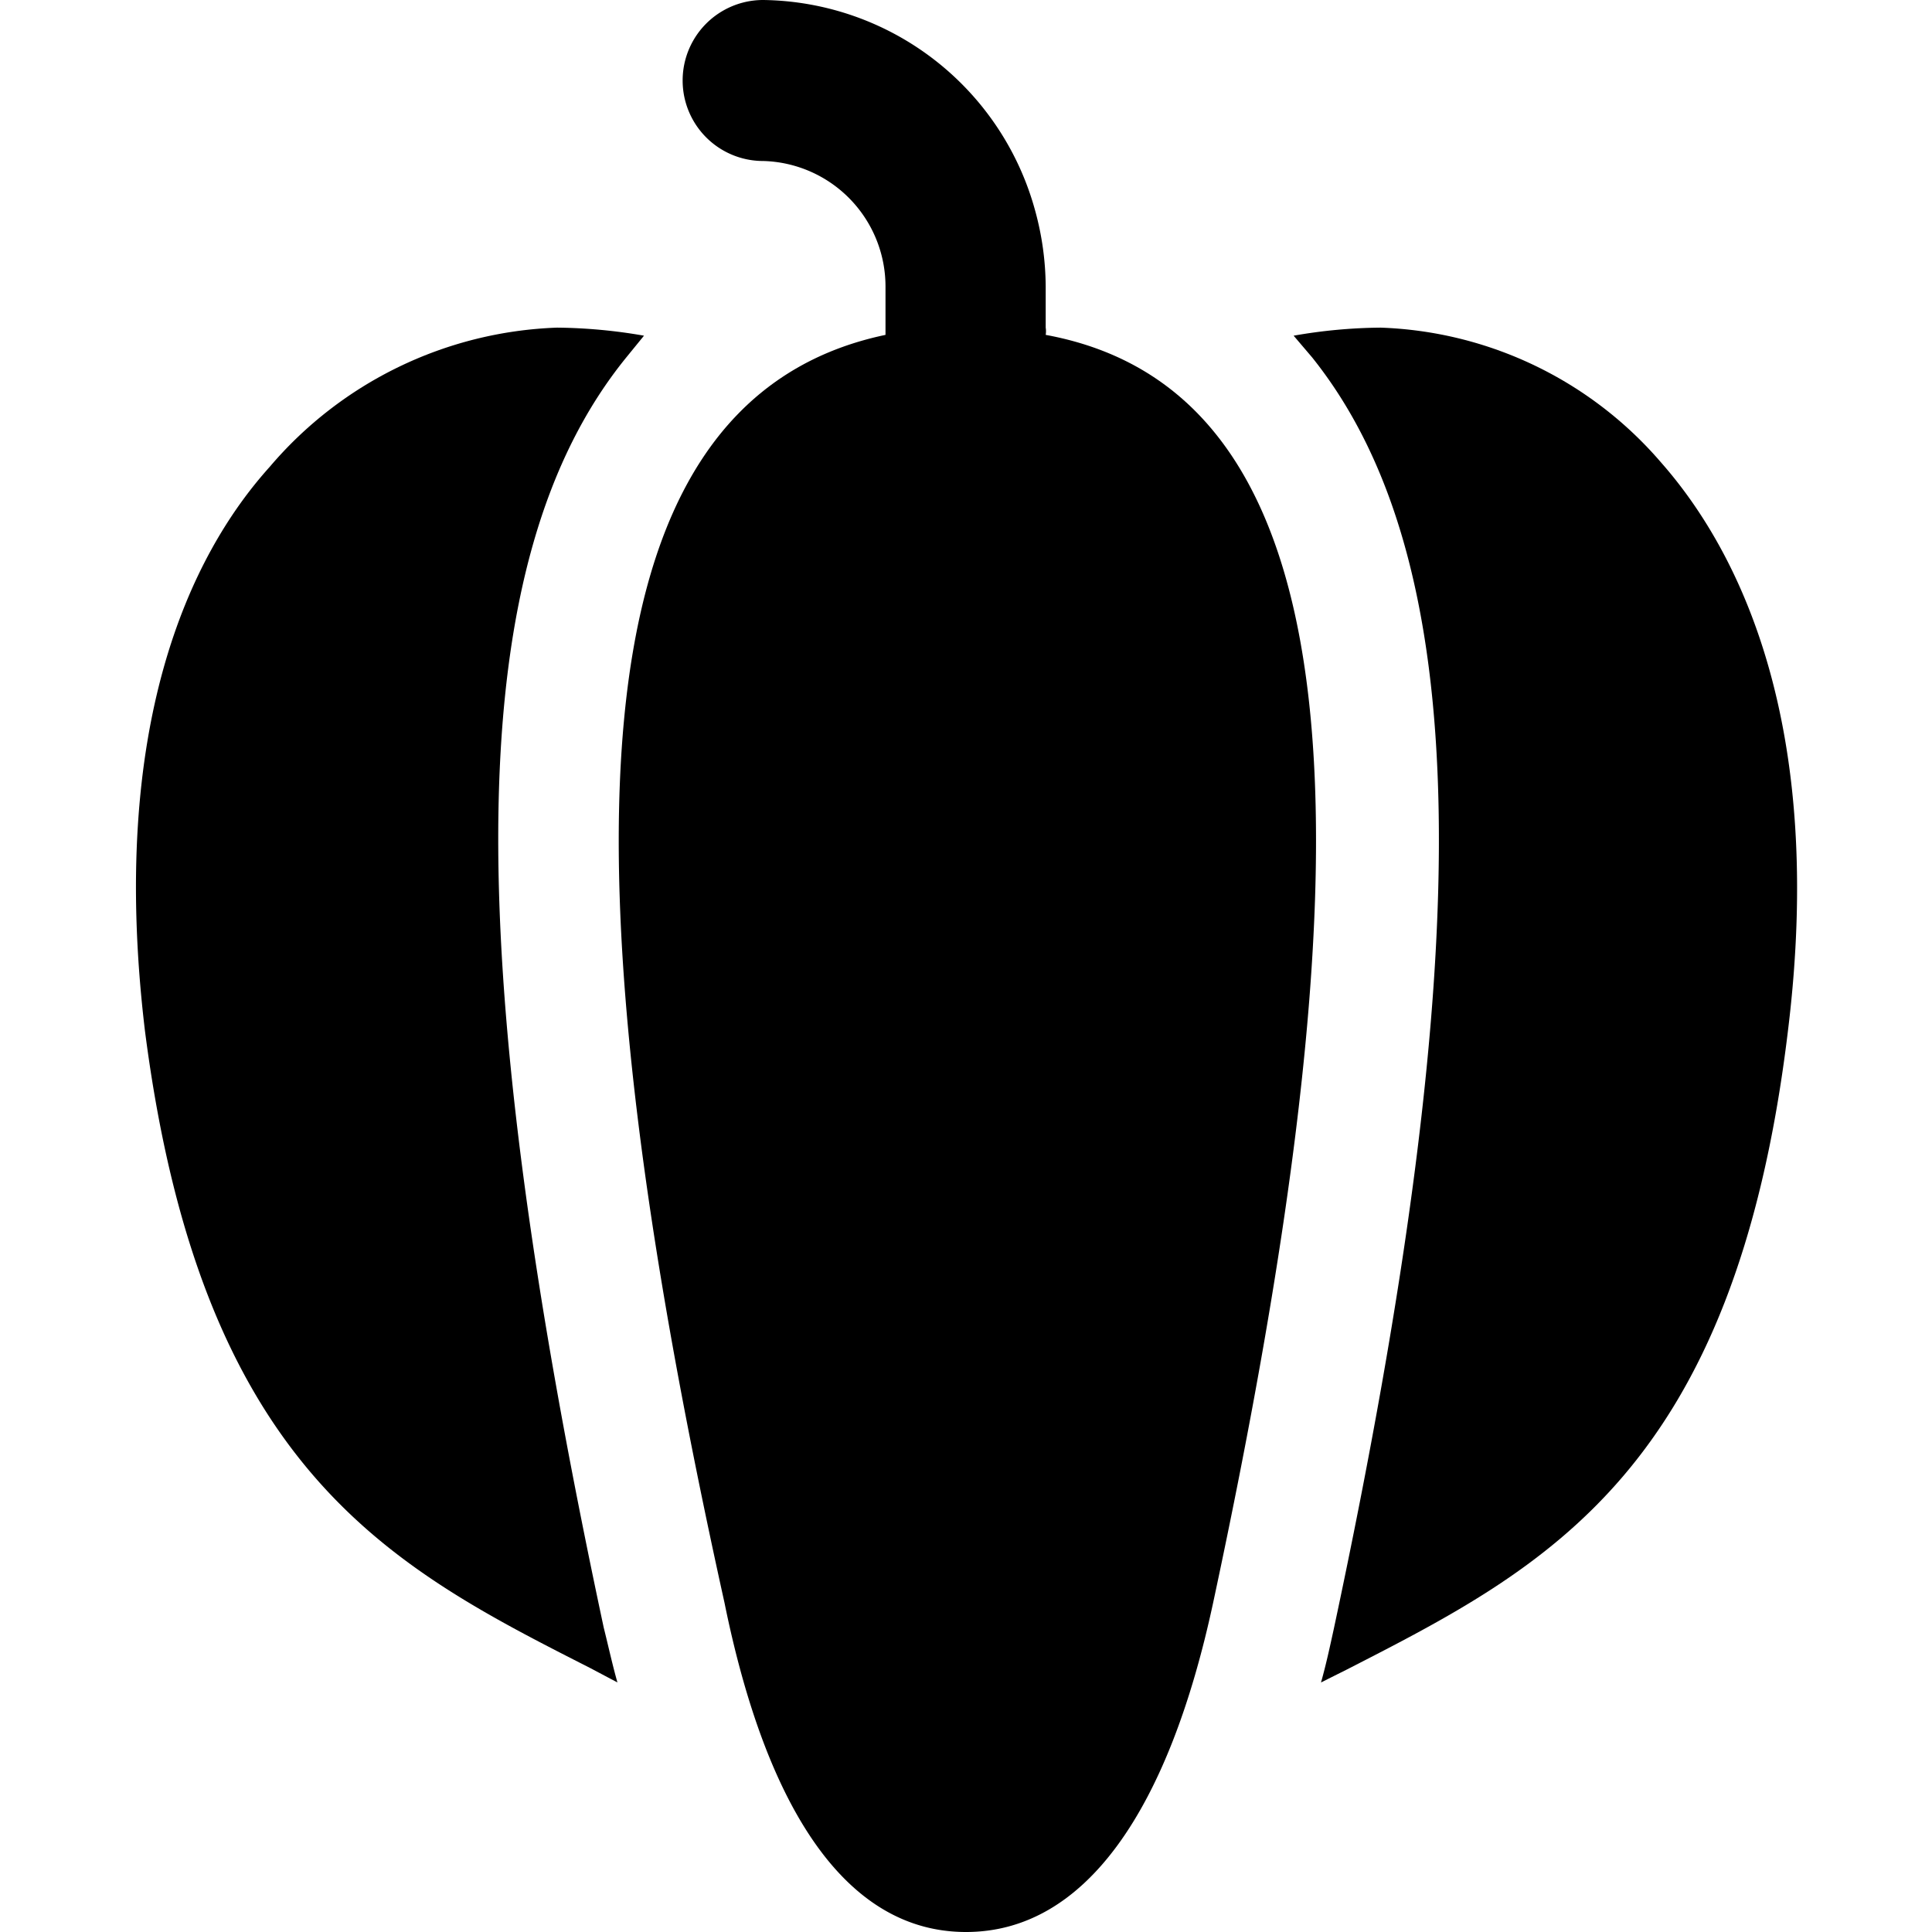
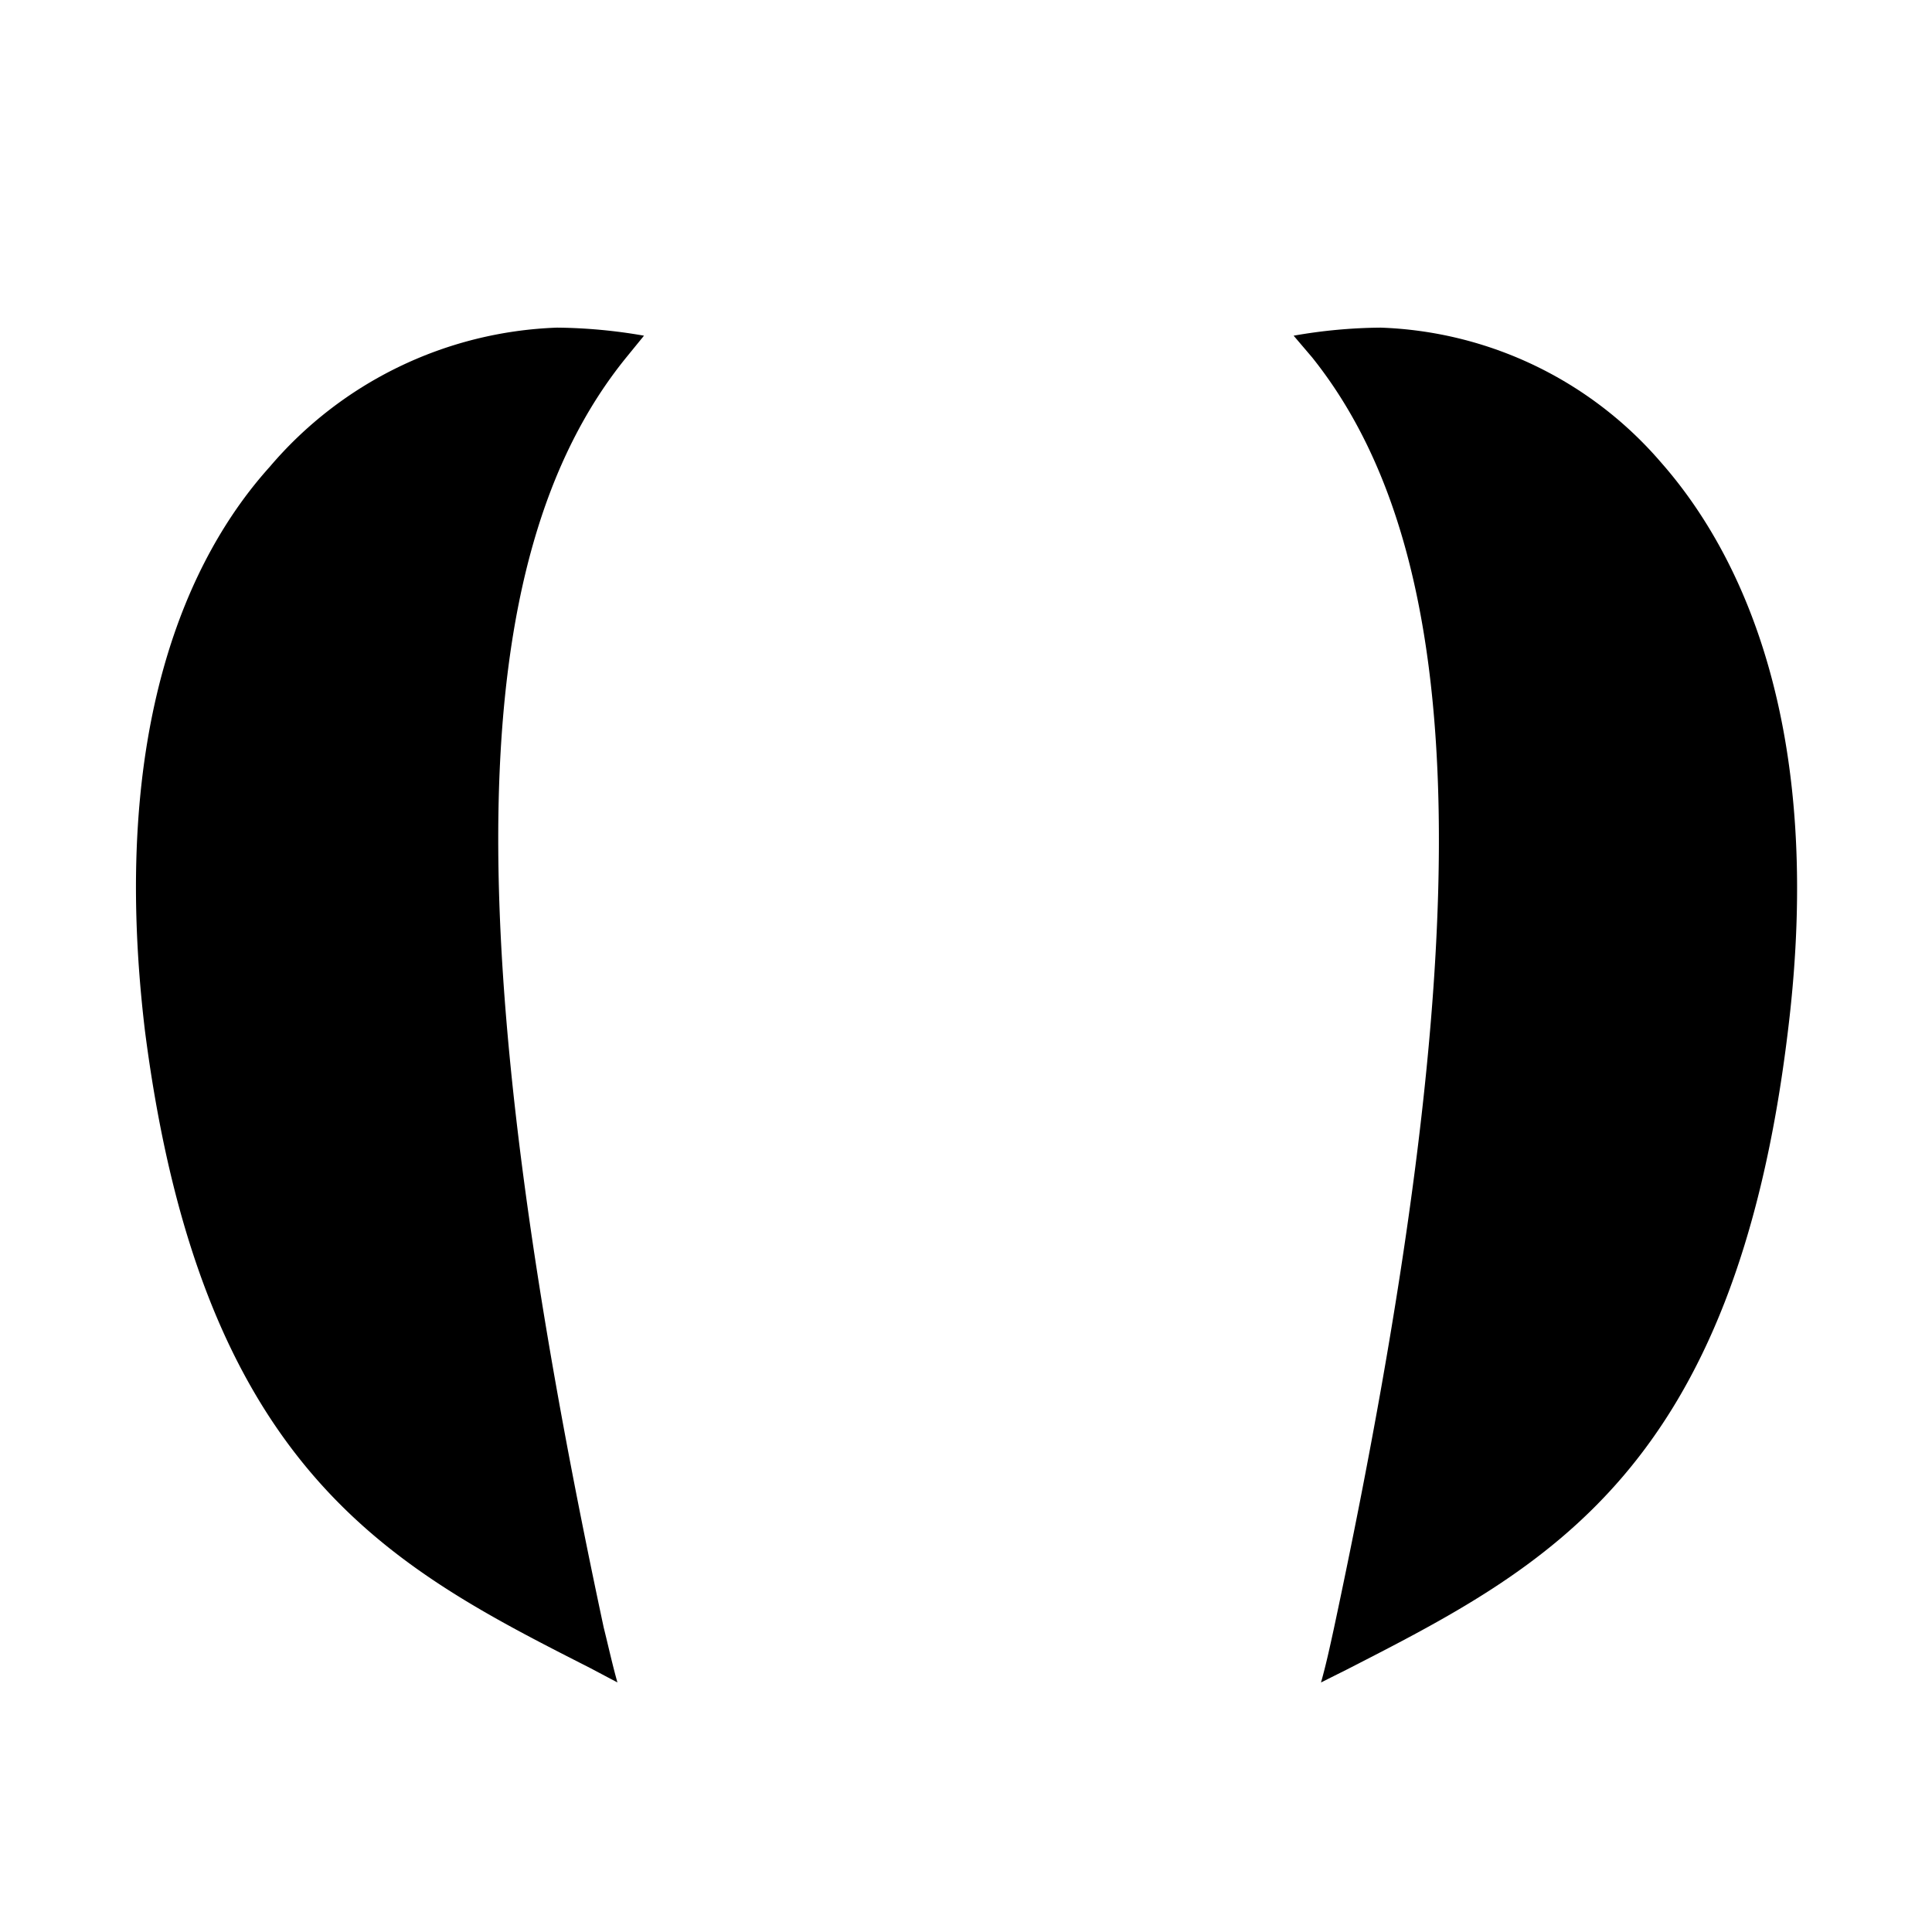
<svg xmlns="http://www.w3.org/2000/svg" viewBox="0 0 24 24">
  <g>
    <path d="M20.63 5.74a4.81 4.81 0 0 0 -3.48 -1.67 6.48 6.48 0 0 0 -1.08 0.1l0.23 0.27c2 2.5 2.1 7.22 0.27 15.79 -0.05 0.23 -0.1 0.46 -0.16 0.67l0.32 -0.16c2.48 -1.27 4.82 -2.46 5.48 -7.93 0.47 -3.81 -0.6 -5.96 -1.58 -7.07Z" fill="#000000" stroke-width="1" />
    <path d="M7.5 20.22c-1.83 -8.56 -1.75 -13.28 0.28 -15.78L8 4.17a6.57 6.57 0 0 0 -1.08 -0.1A4.91 4.91 0 0 0 3.35 5.8c-1 1.11 -2 3.23 -1.55 7 0.7 5.46 3.05 6.66 5.53 7.92l0.34 0.18c-0.06 -0.21 -0.11 -0.44 -0.17 -0.68Z" fill="#000000" stroke-width="1" />
-     <path d="M11 3.56v0.6C7 5 7 10.88 9 19.91c0.52 2.56 1.51 4.09 3 4.09s2.52 -1.53 3.07 -4.09c1.93 -9 2 -15 -2.08 -15.75a0.28 0.28 0 0 0 0 -0.09v-0.51a3.62 3.62 0 0 0 -0.13 -0.94A3.55 3.55 0 0 0 9.48 0a1 1 0 0 0 0 2A1.56 1.56 0 0 1 11 3.56Z" fill="#000000" stroke-width="1" />
  </g>
</svg>